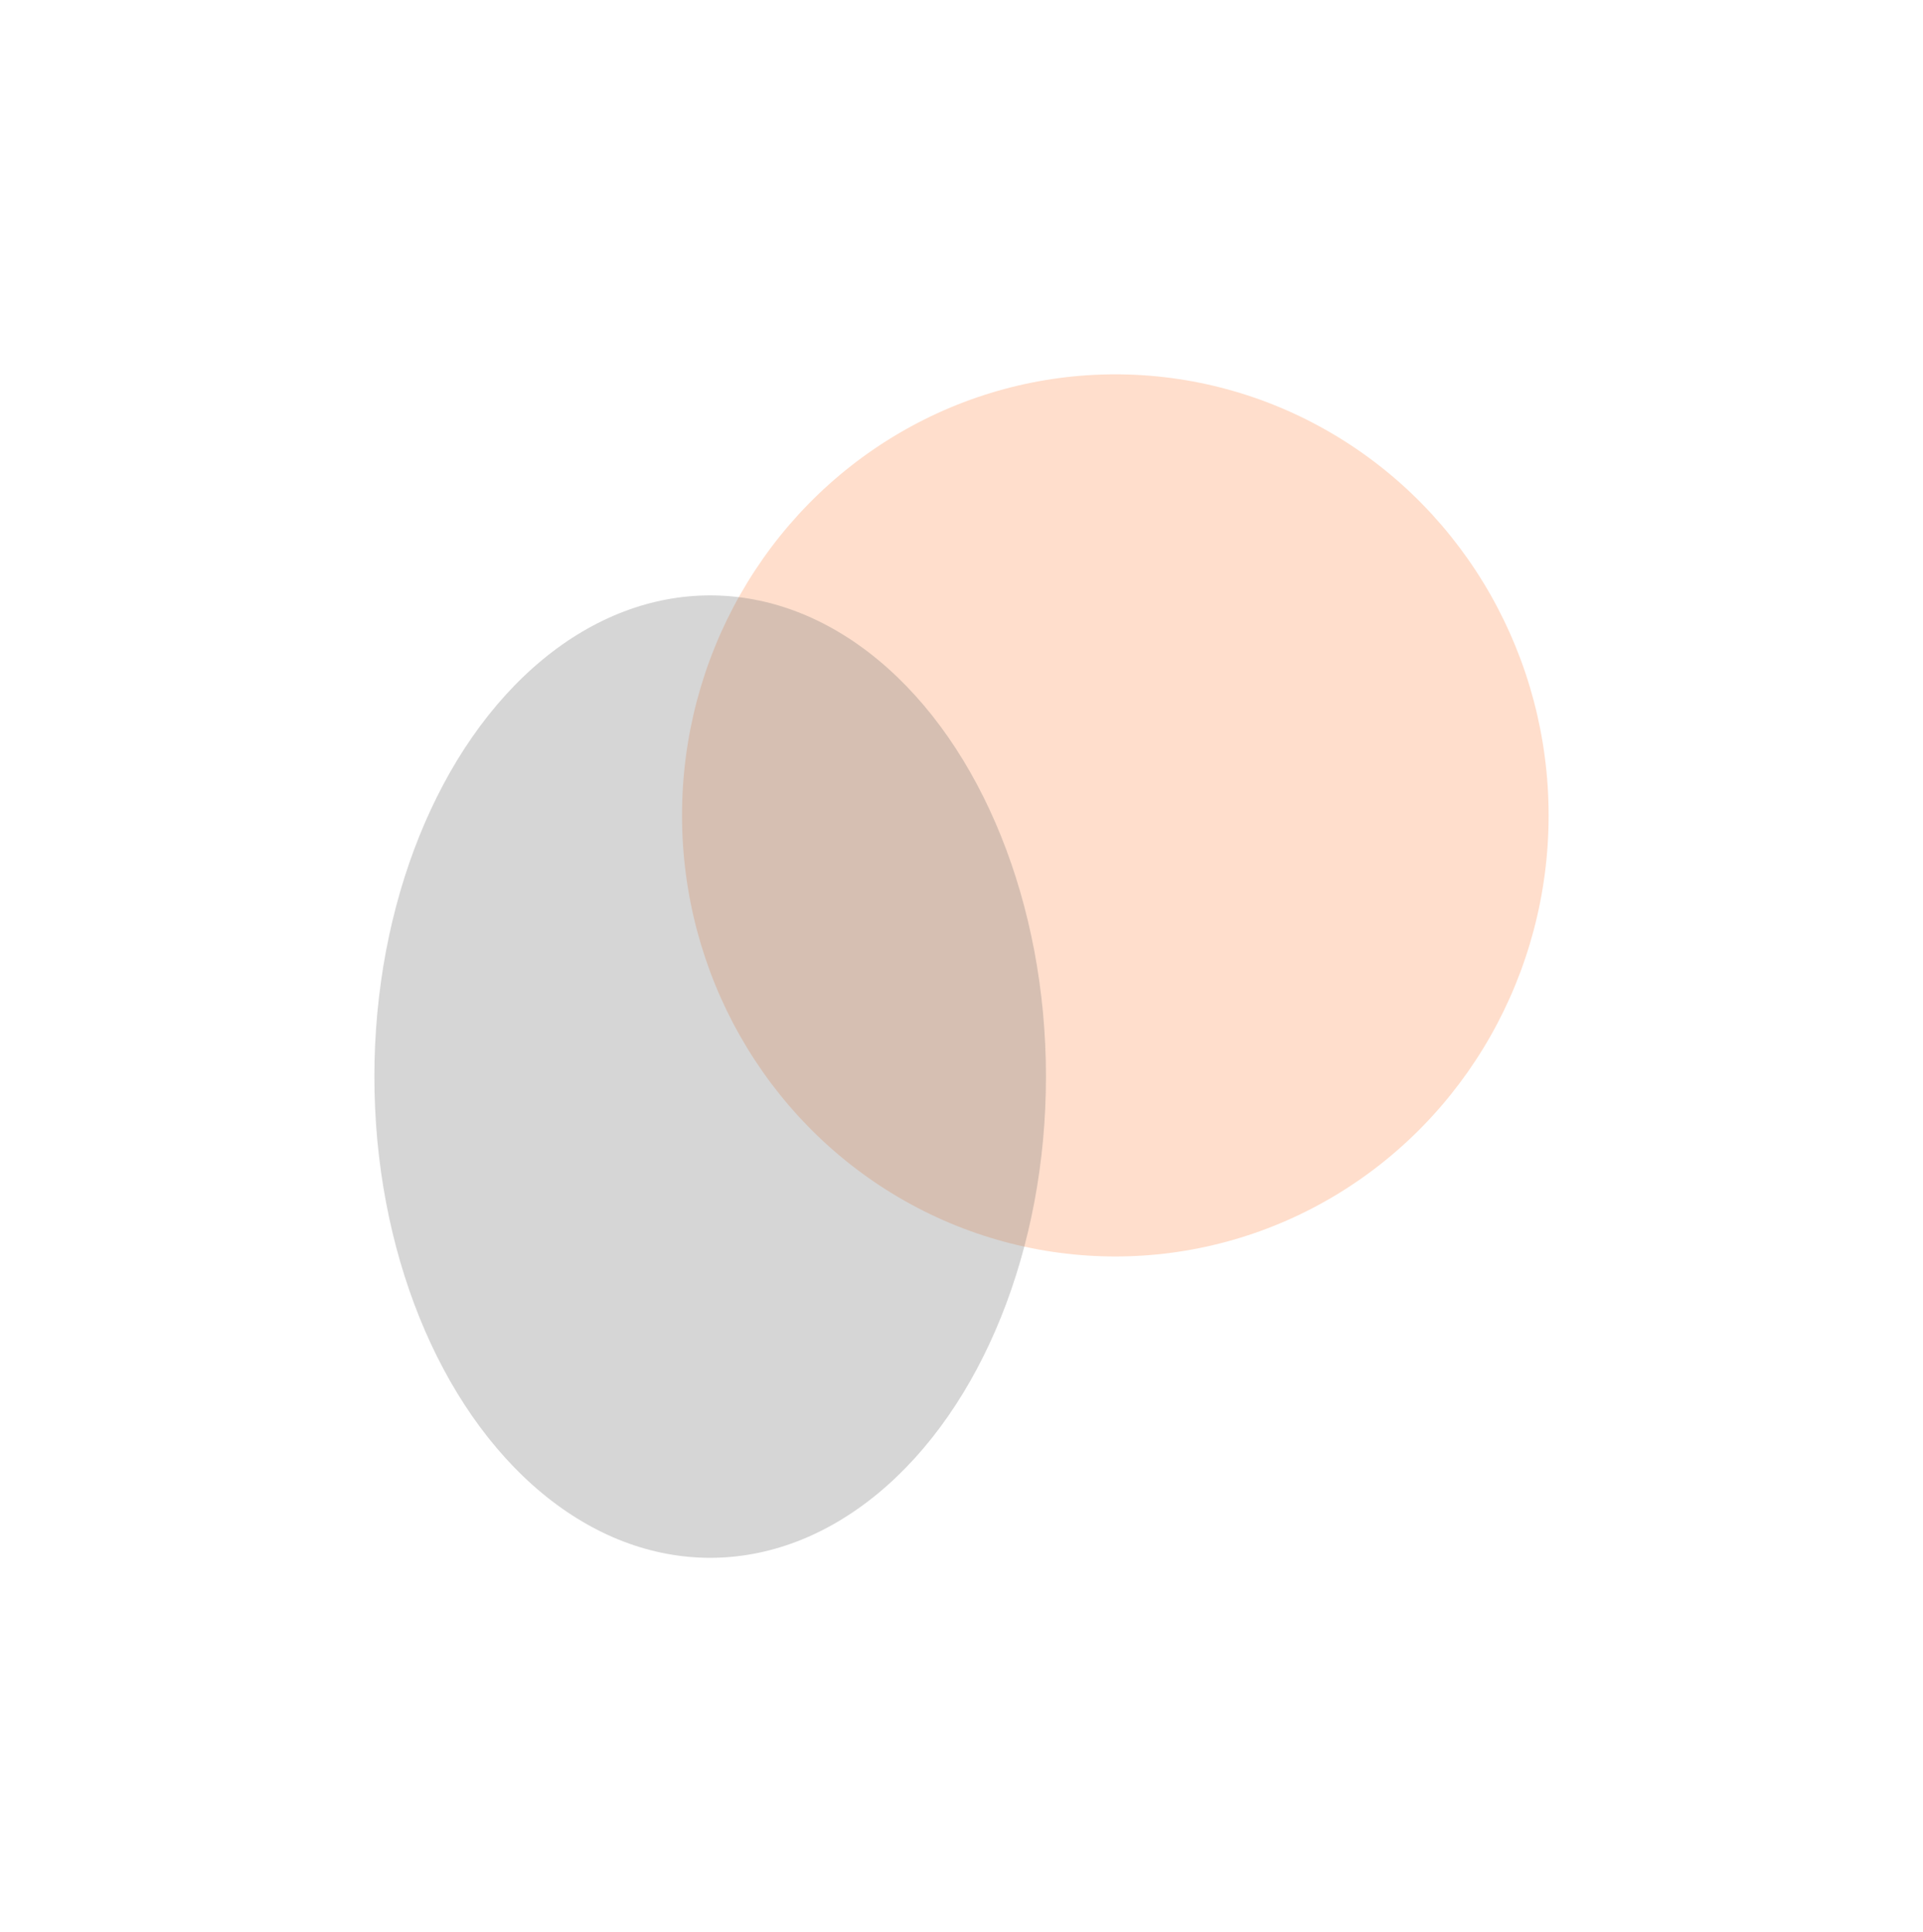
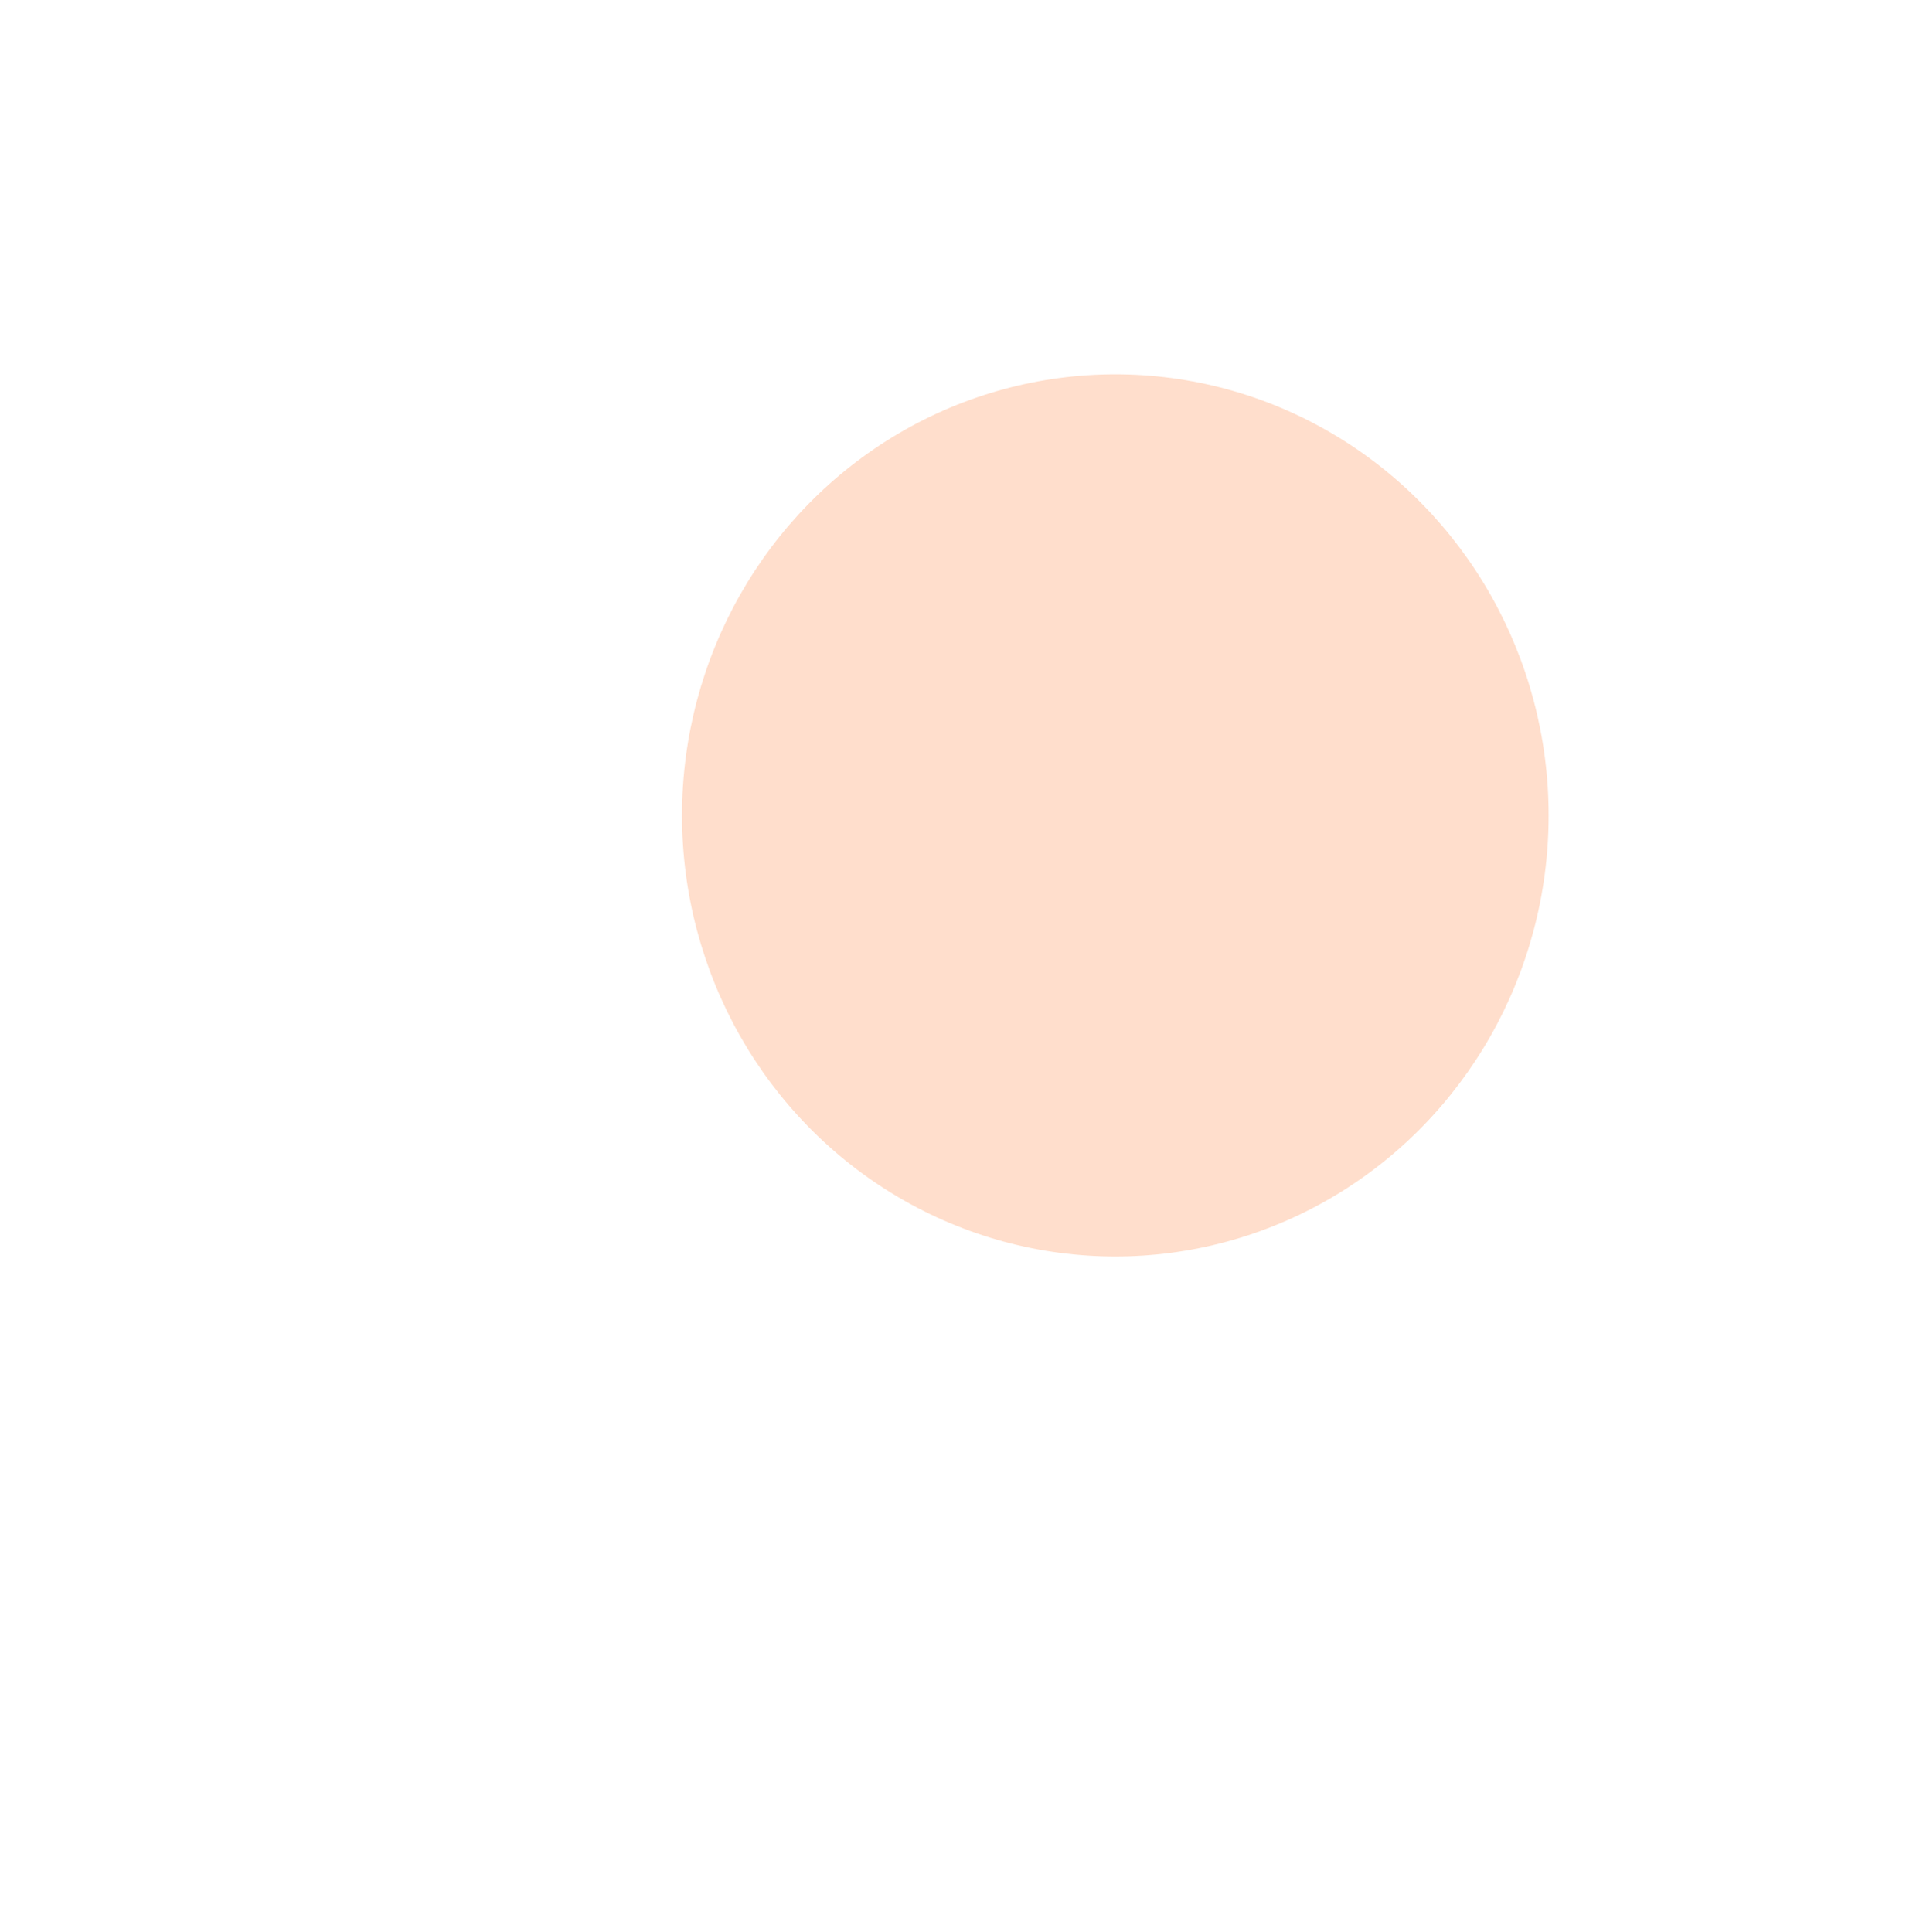
<svg xmlns="http://www.w3.org/2000/svg" width="1844" height="1853" viewBox="0 0 1844 1853" fill="none">
  <g opacity="0.2" filter="url(#filter0_f_3763_346)">
    <ellipse cx="1069.5" cy="782" rx="415.5" ry="423" fill="#FF5C00" />
  </g>
  <g opacity="0.3" filter="url(#filter1_f_3763_346)">
-     <ellipse cx="681" cy="1032.5" rx="322" ry="461.5" fill="#767676" />
-   </g>
+     </g>
  <defs>
    <filter id="filter0_f_3763_346" x="295" y="0" width="1549" height="1564" filterUnits="userSpaceOnUse" color-interpolation-filters="sRGB">
      <feFlood flood-opacity="0" result="BackgroundImageFix" />
      <feBlend mode="normal" in="SourceGraphic" in2="BackgroundImageFix" result="shape" />
      <feGaussianBlur stdDeviation="179.5" result="effect1_foregroundBlur_3763_346" />
    </filter>
    <filter id="filter1_f_3763_346" x="0" y="212" width="1362" height="1641" filterUnits="userSpaceOnUse" color-interpolation-filters="sRGB">
      <feFlood flood-opacity="0" result="BackgroundImageFix" />
      <feBlend mode="normal" in="SourceGraphic" in2="BackgroundImageFix" result="shape" />
      <feGaussianBlur stdDeviation="179.5" result="effect1_foregroundBlur_3763_346" />
    </filter>
  </defs>
</svg>